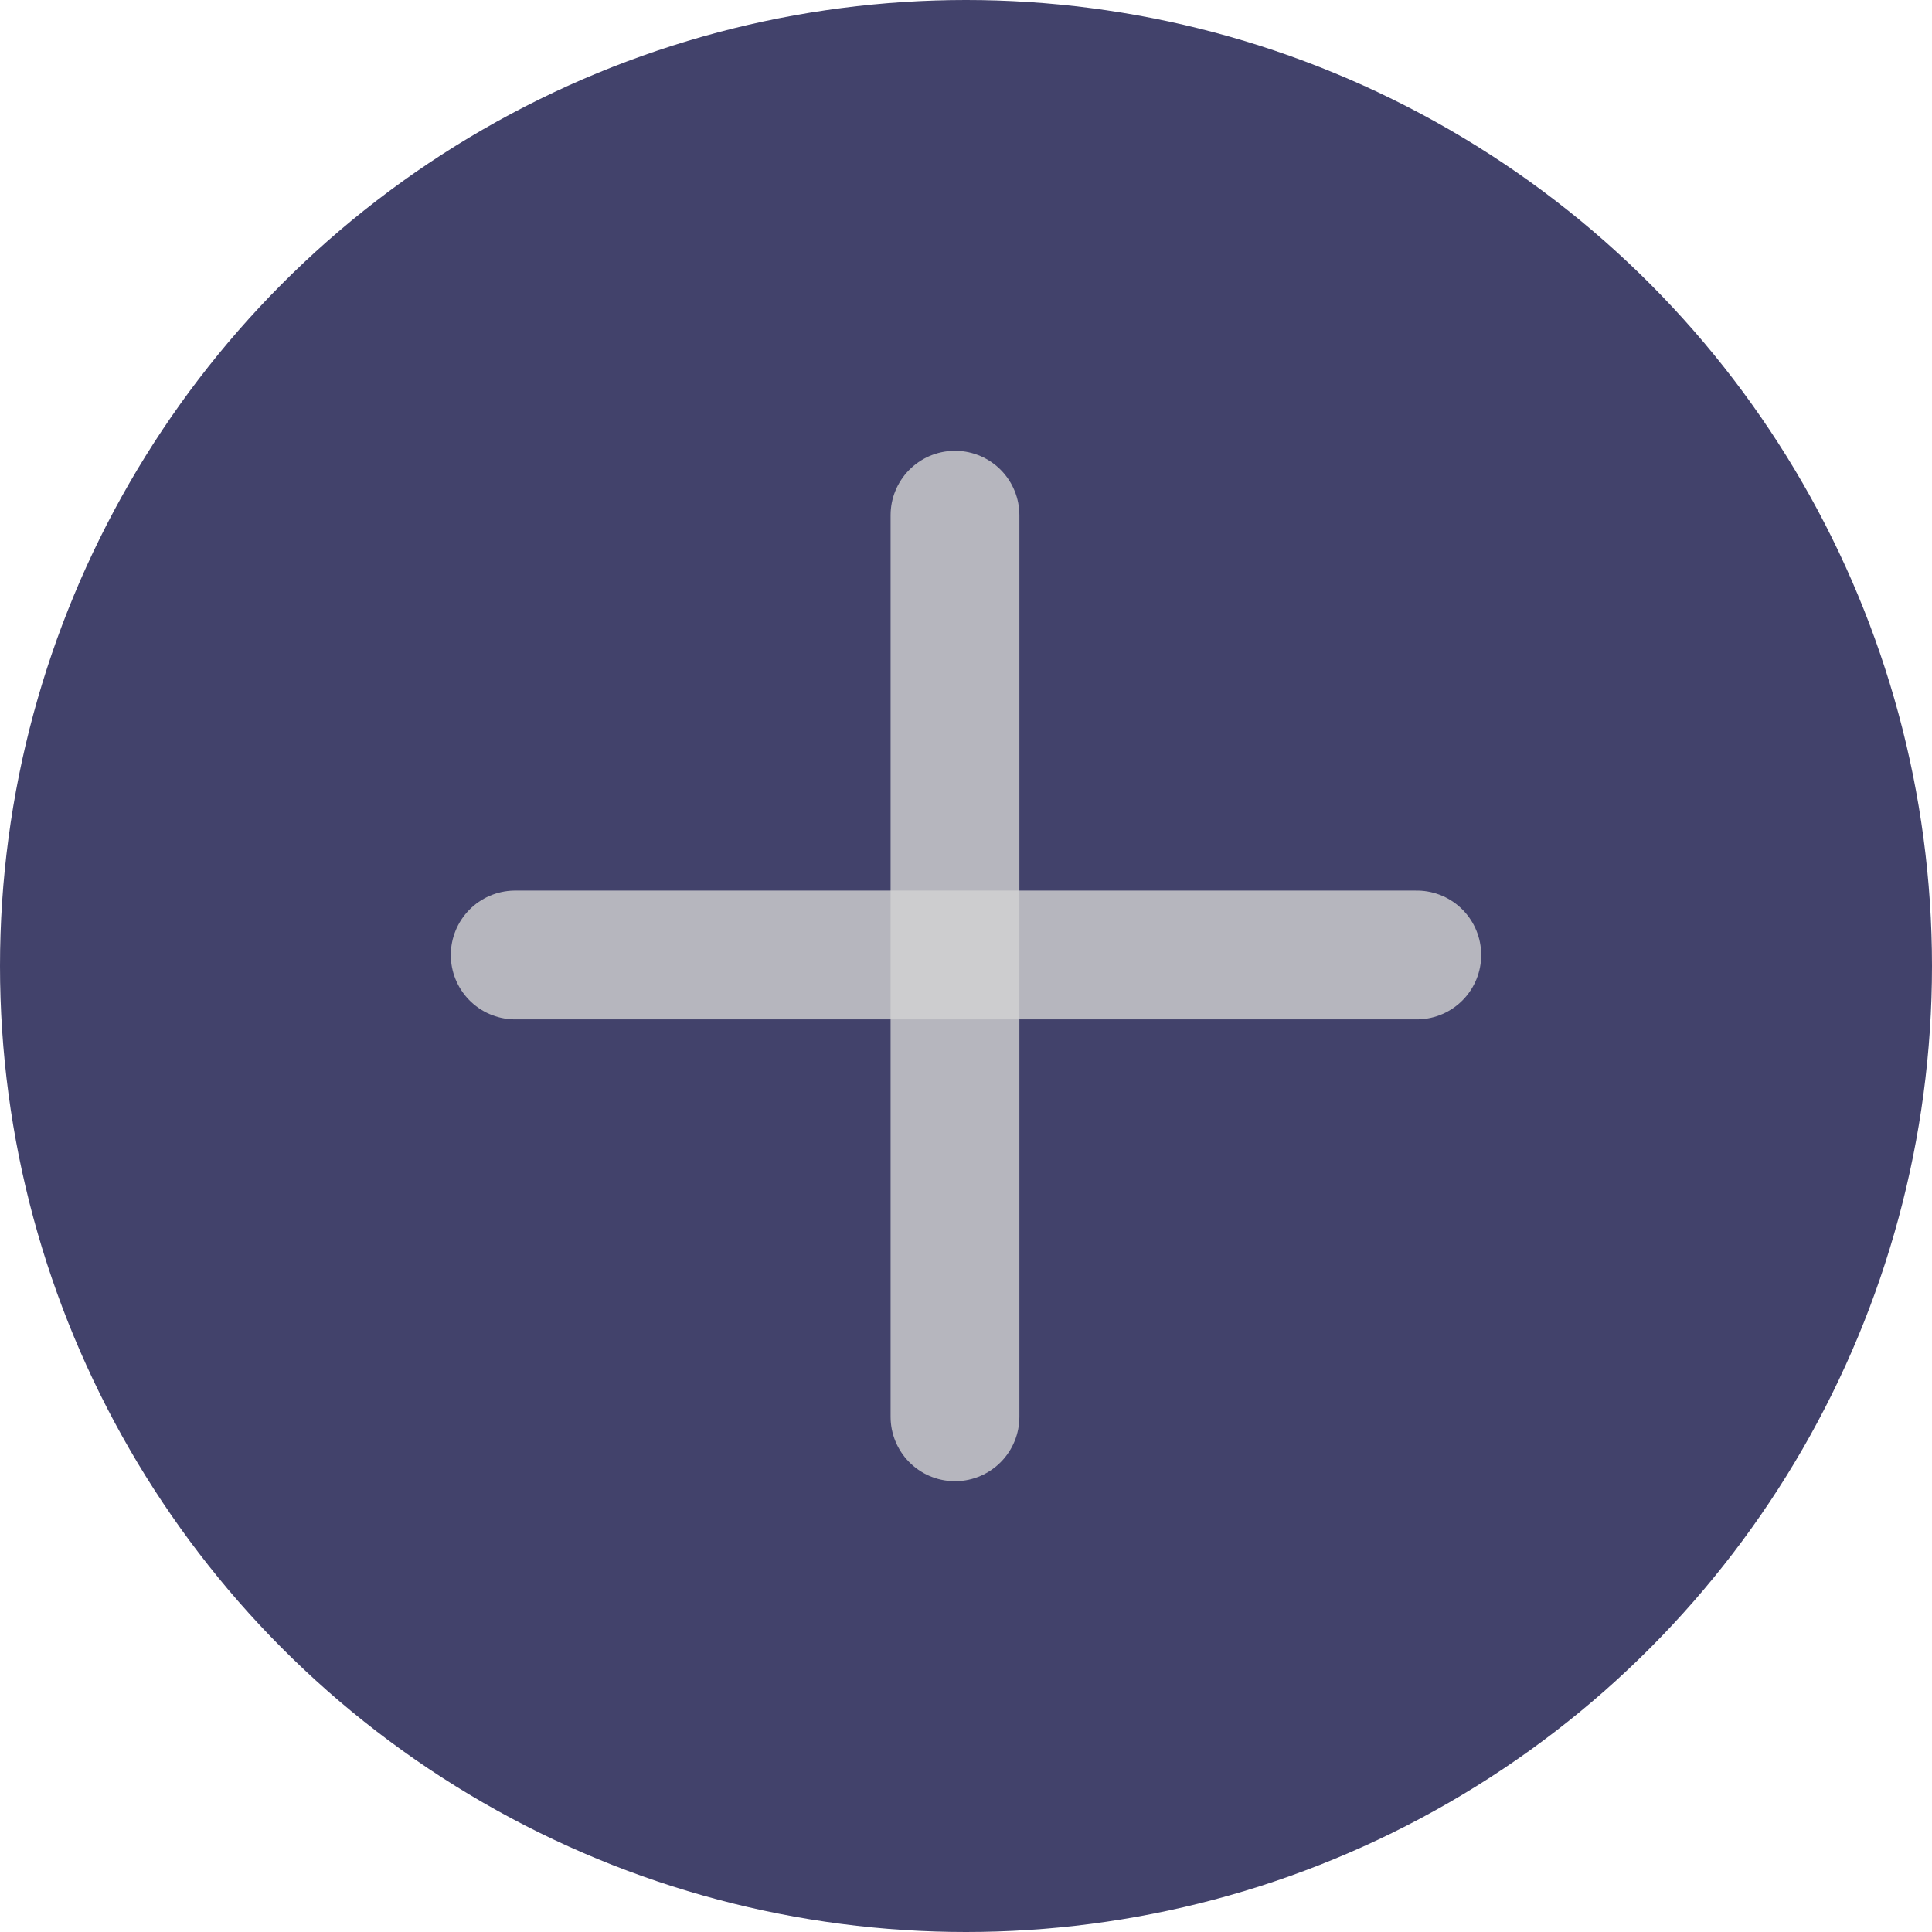
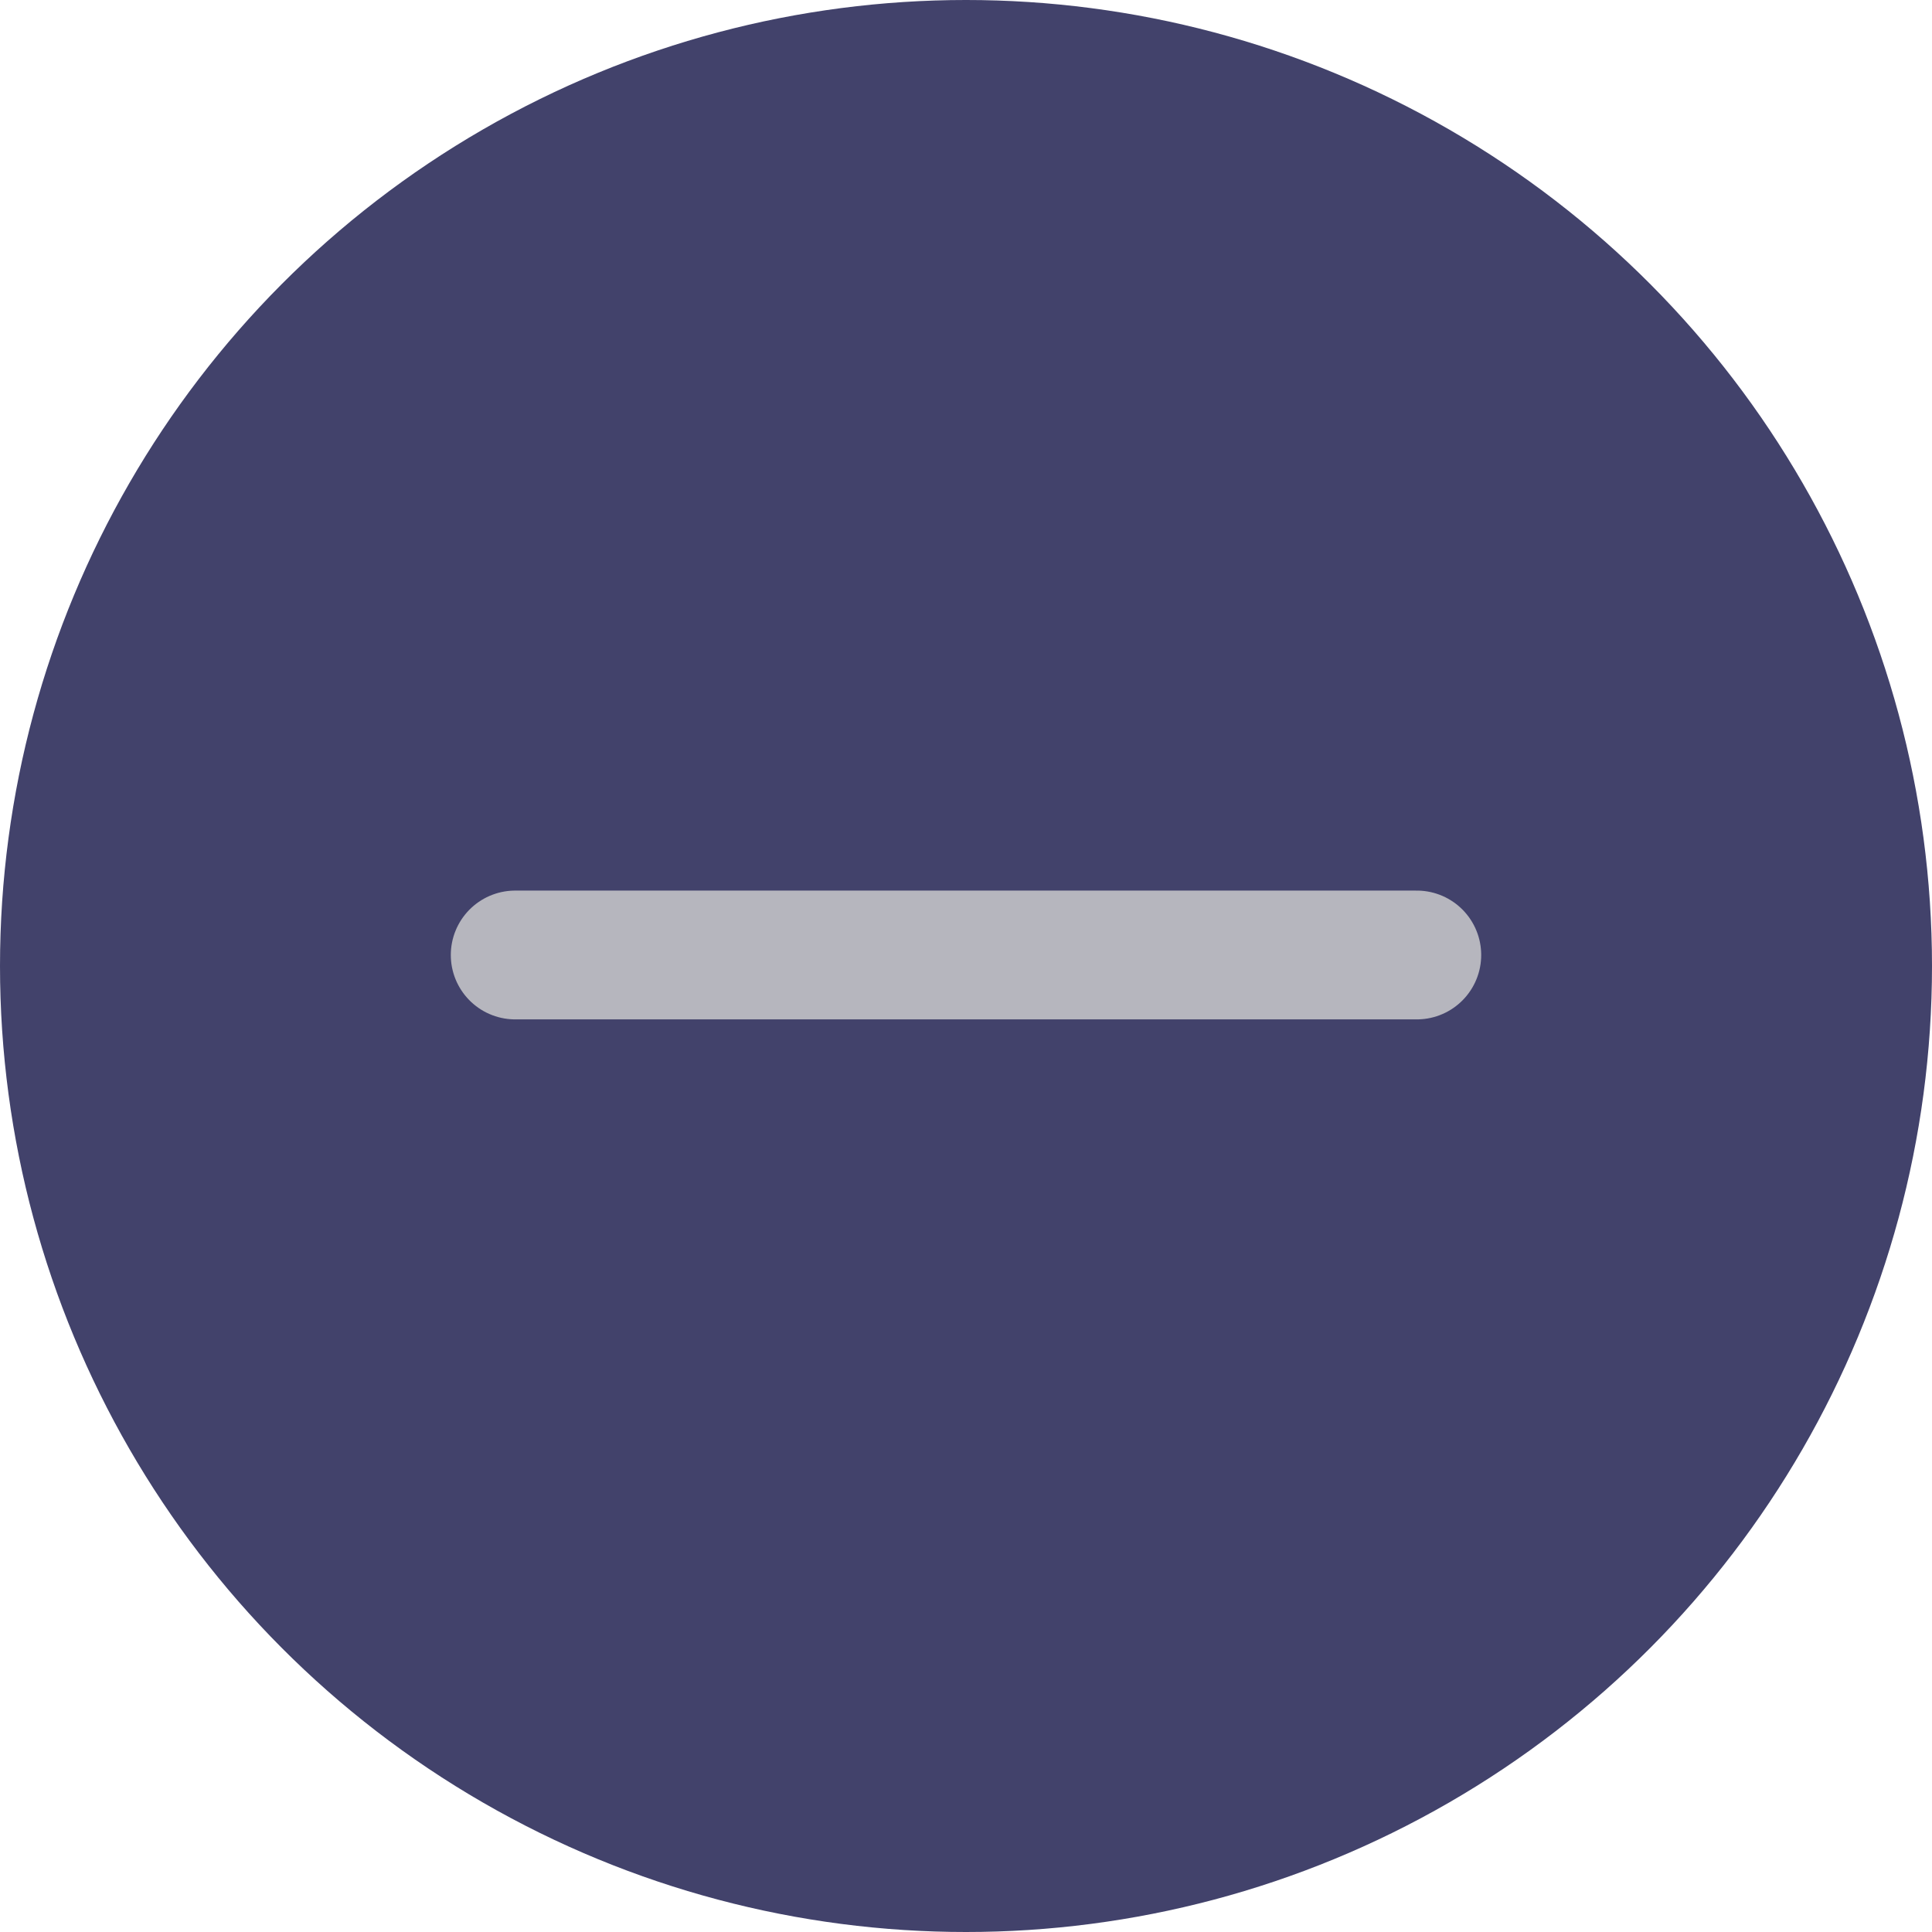
<svg xmlns="http://www.w3.org/2000/svg" width="30" height="30" viewBox="0 0 30 30" fill="none">
  <circle cx="15" cy="15" r="15" fill="#42426B" />
  <path d="M8 14.829H22" stroke="#D3D3D3" stroke-opacity="0.8" stroke-width="2" stroke-linecap="round" />
-   <path d="M14.829 8L14.829 22" stroke="#D3D3D3" stroke-opacity="0.8" stroke-width="2" stroke-linecap="round" />
</svg>